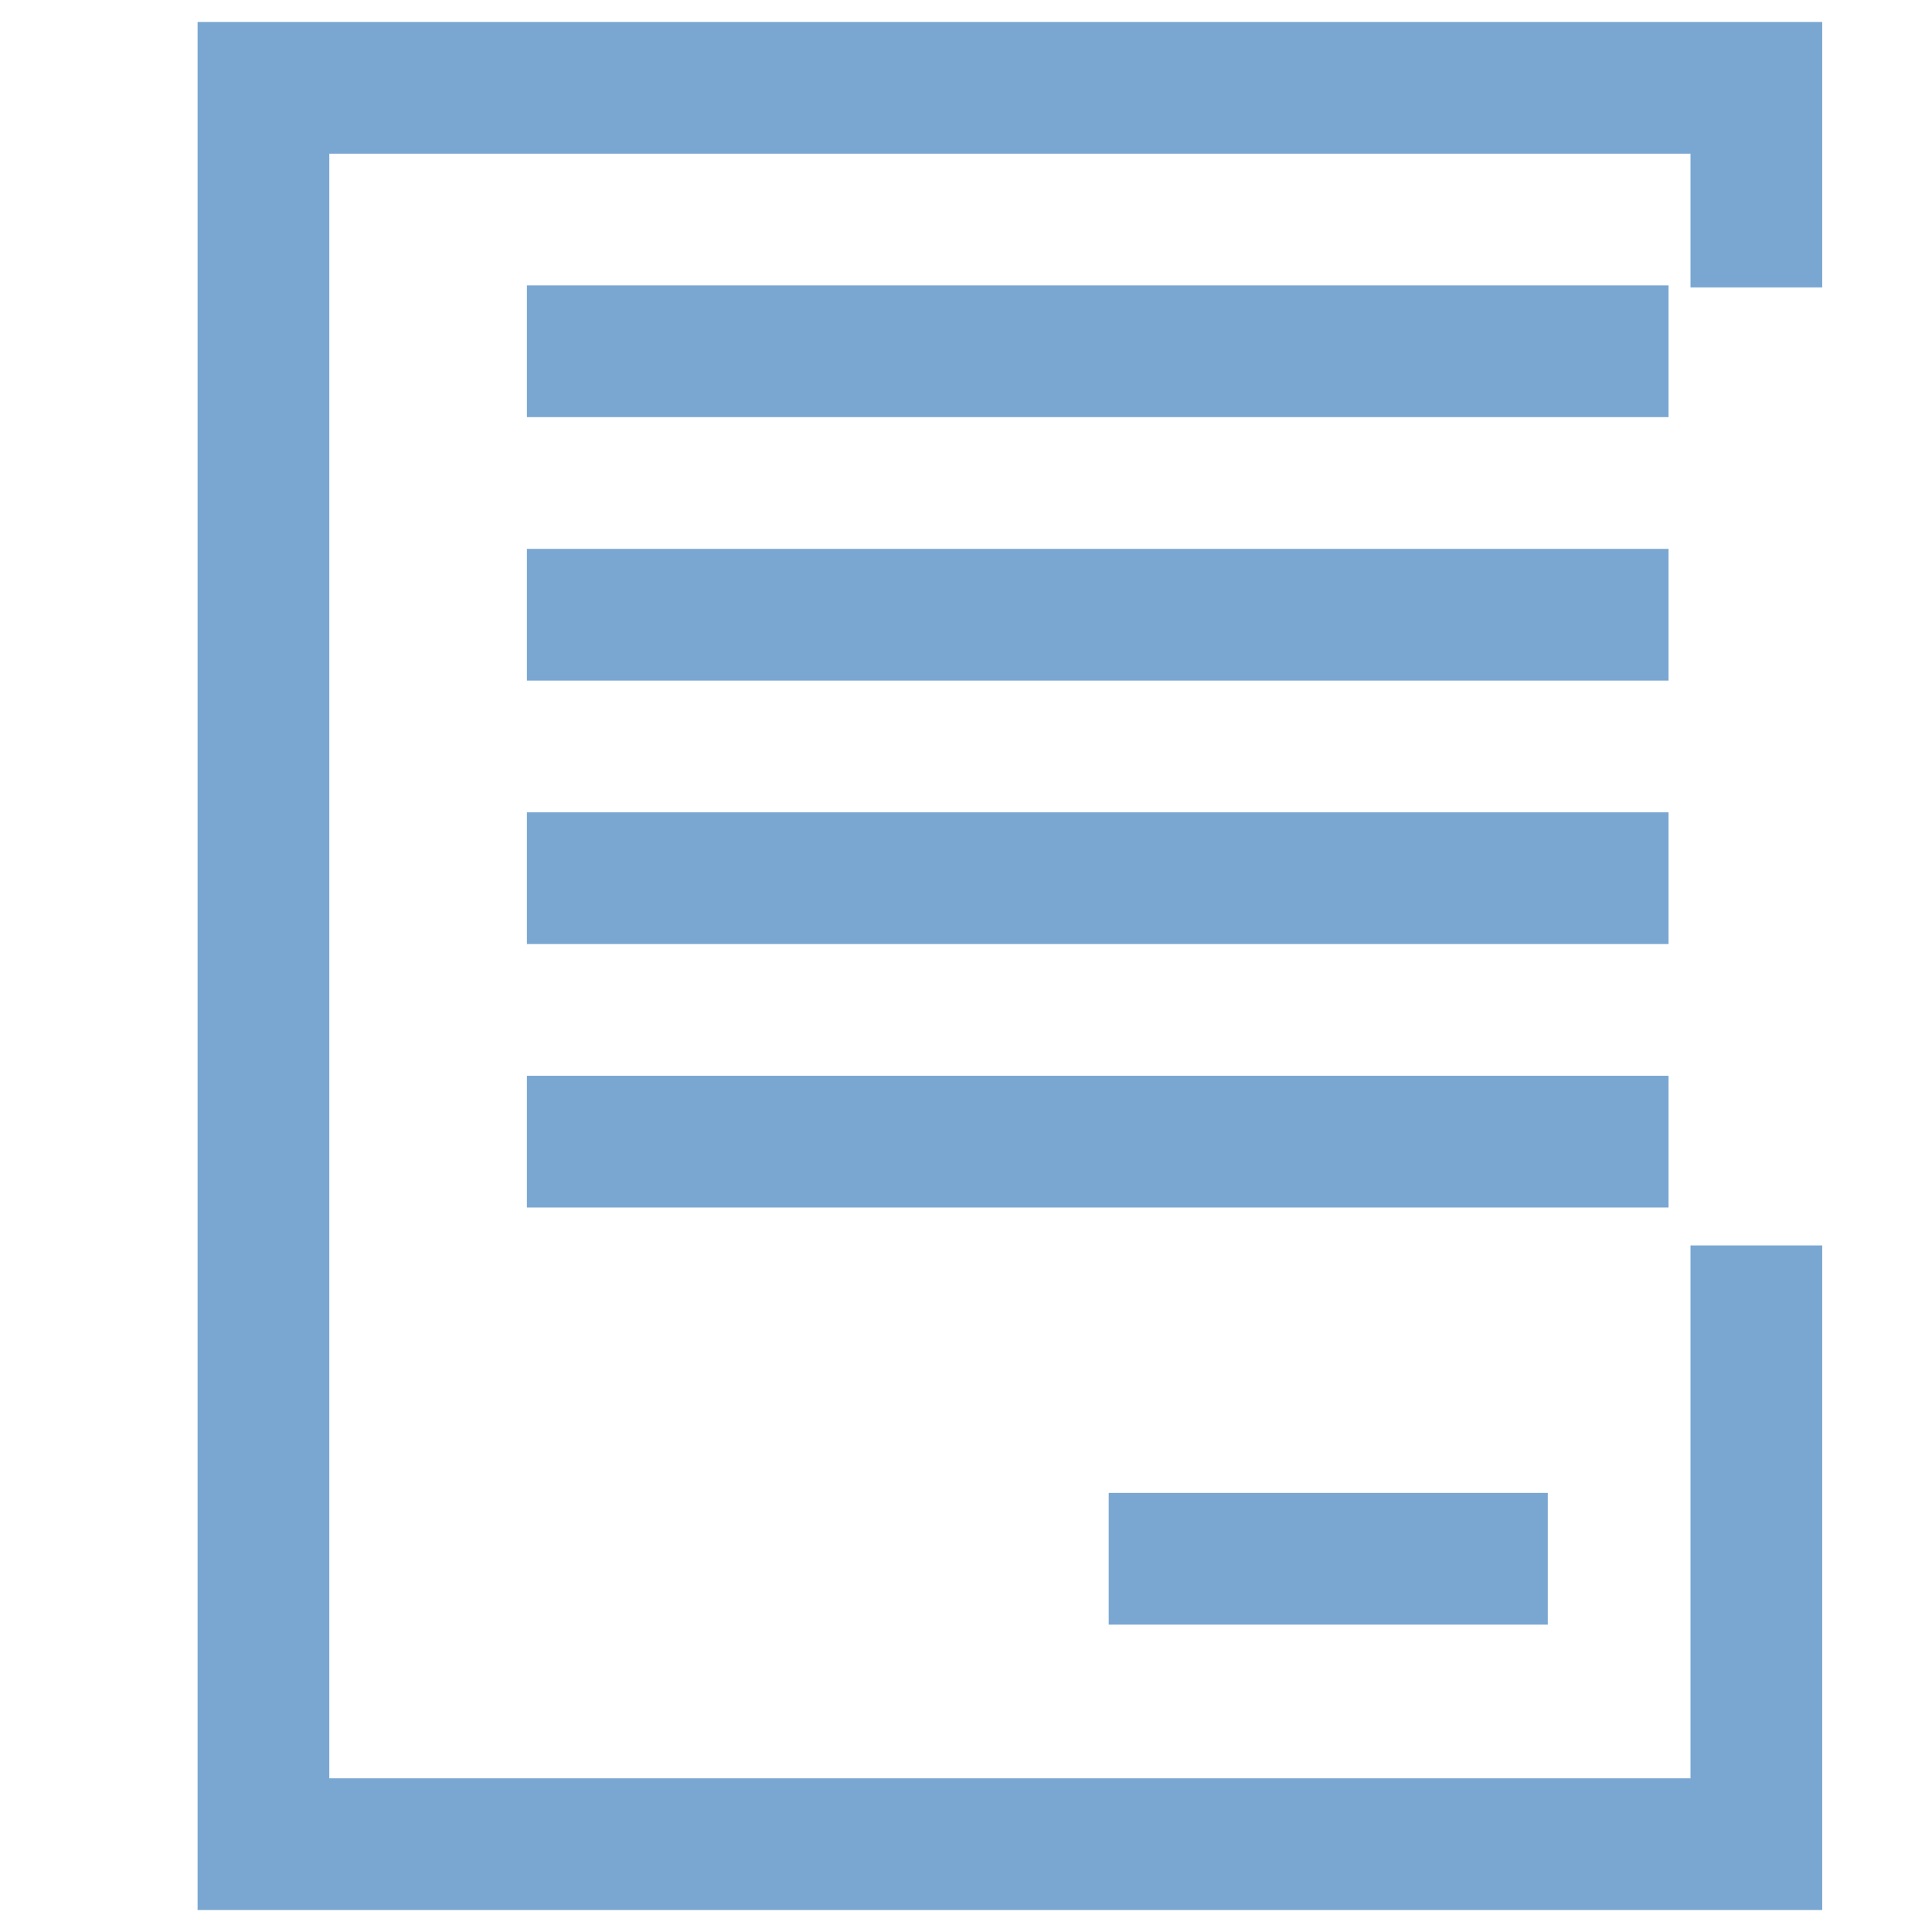
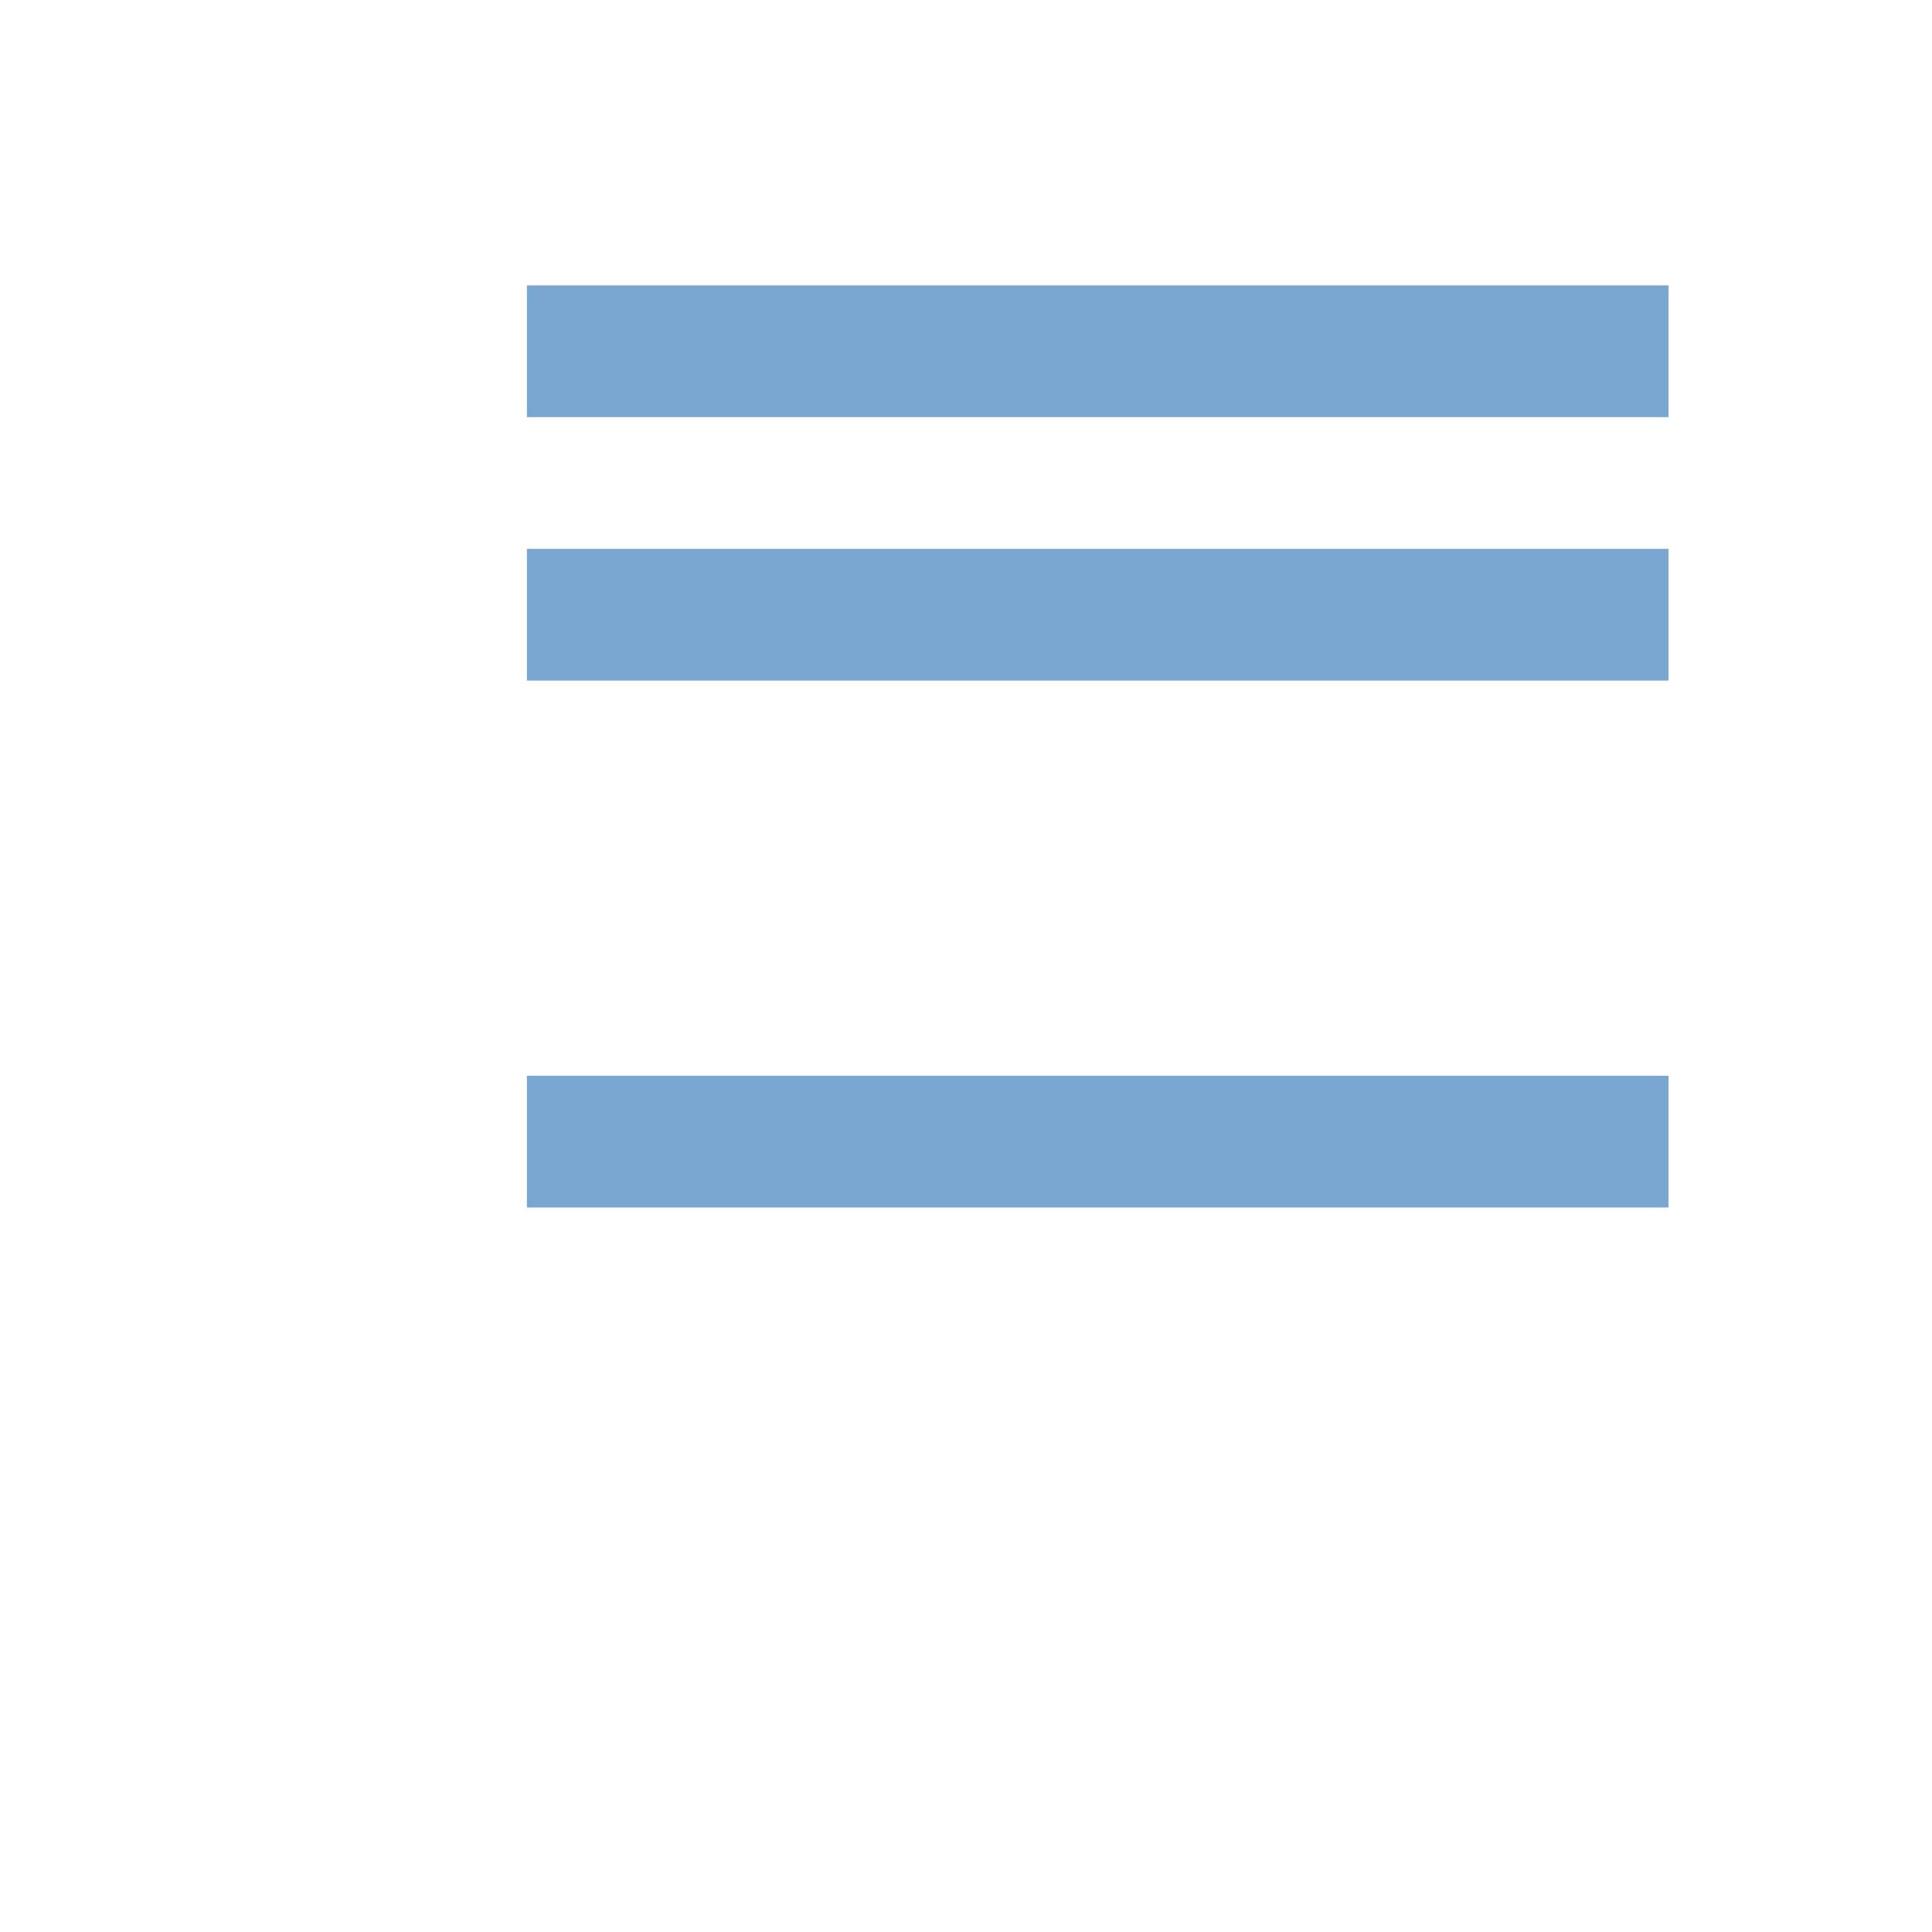
<svg xmlns="http://www.w3.org/2000/svg" width="22" height="22" viewBox="0 0 22 22" fill="none">
-   <path d="M20 14.182V21H3V1H20V3.273" stroke="#7AA7D2" stroke-width="1.5" stroke-miterlimit="10" />
  <path d="M6 4H19" stroke="#7AA7D2" stroke-width="1.5" stroke-miterlimit="10" />
  <path d="M6 7H19" stroke="#7AA7D2" stroke-width="1.5" stroke-miterlimit="10" />
-   <path d="M6 10H19" stroke="#7AA7D2" stroke-width="1.5" stroke-miterlimit="10" />
  <path d="M6 13H19" stroke="#7AA7D2" stroke-width="1.5" stroke-miterlimit="10" />
-   <path d="M12.625 17.75H17.625" stroke="#7AA7D2" stroke-width="1.5" stroke-miterlimit="10" />
</svg>